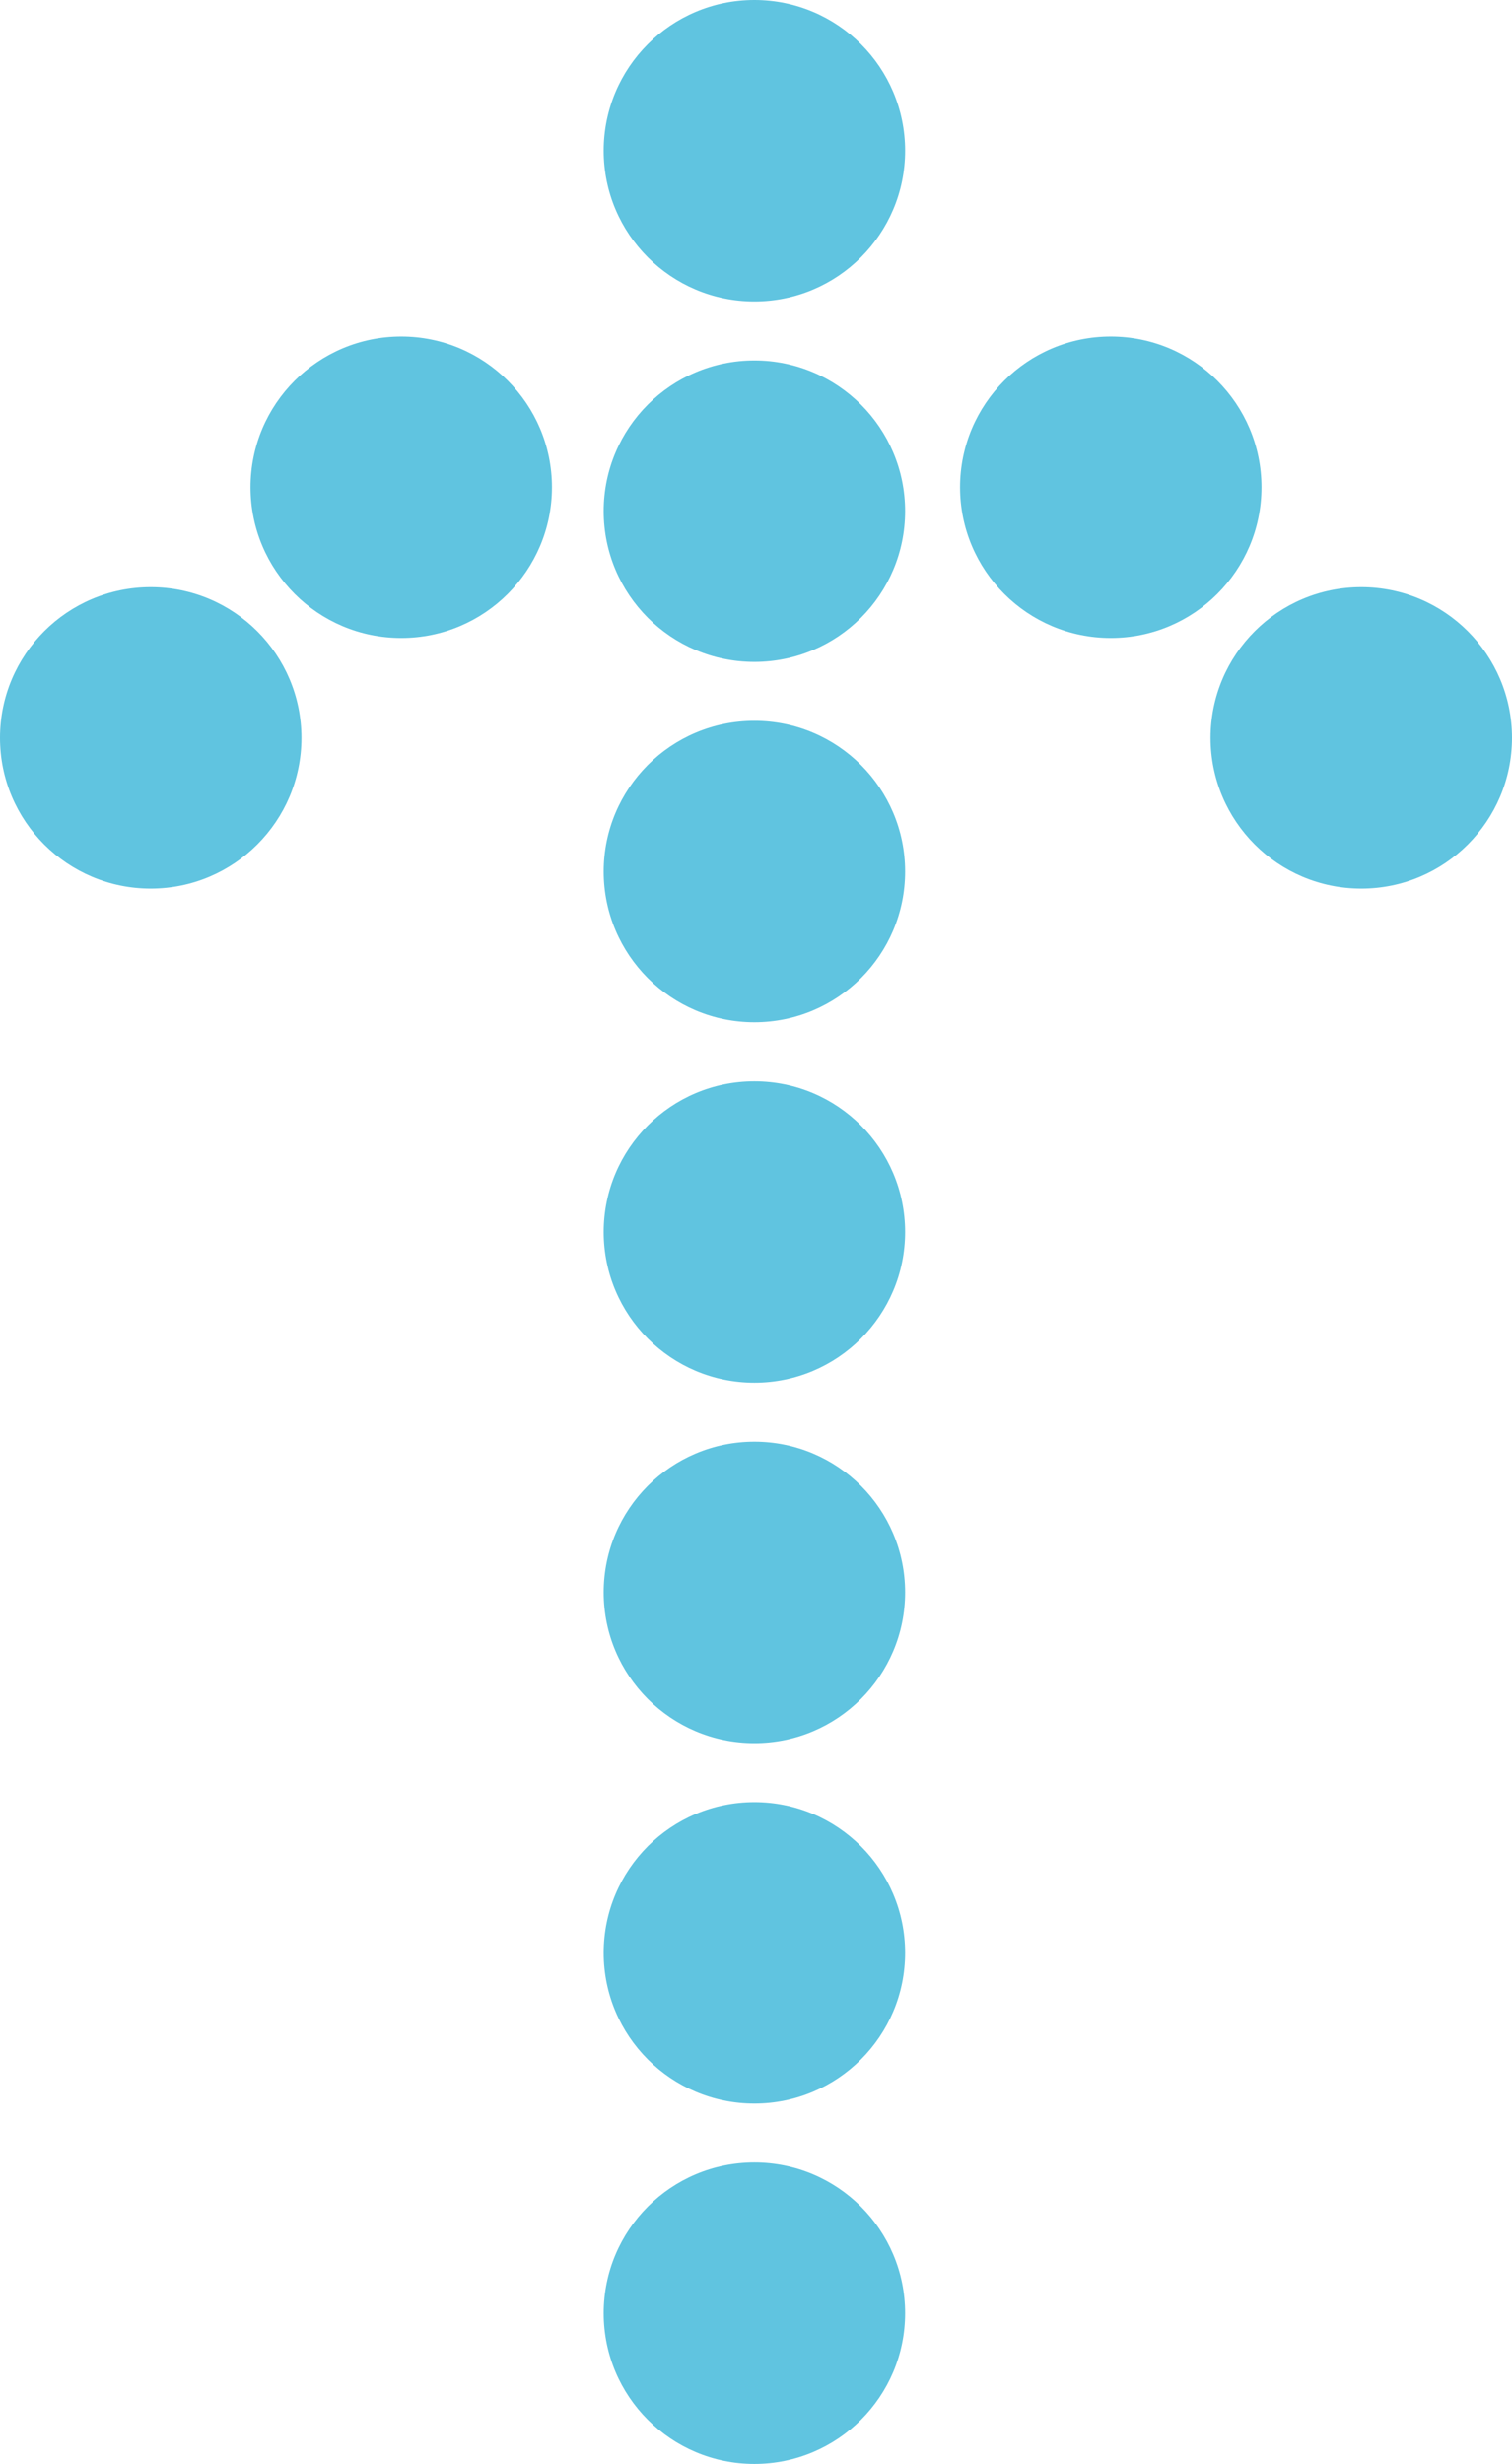
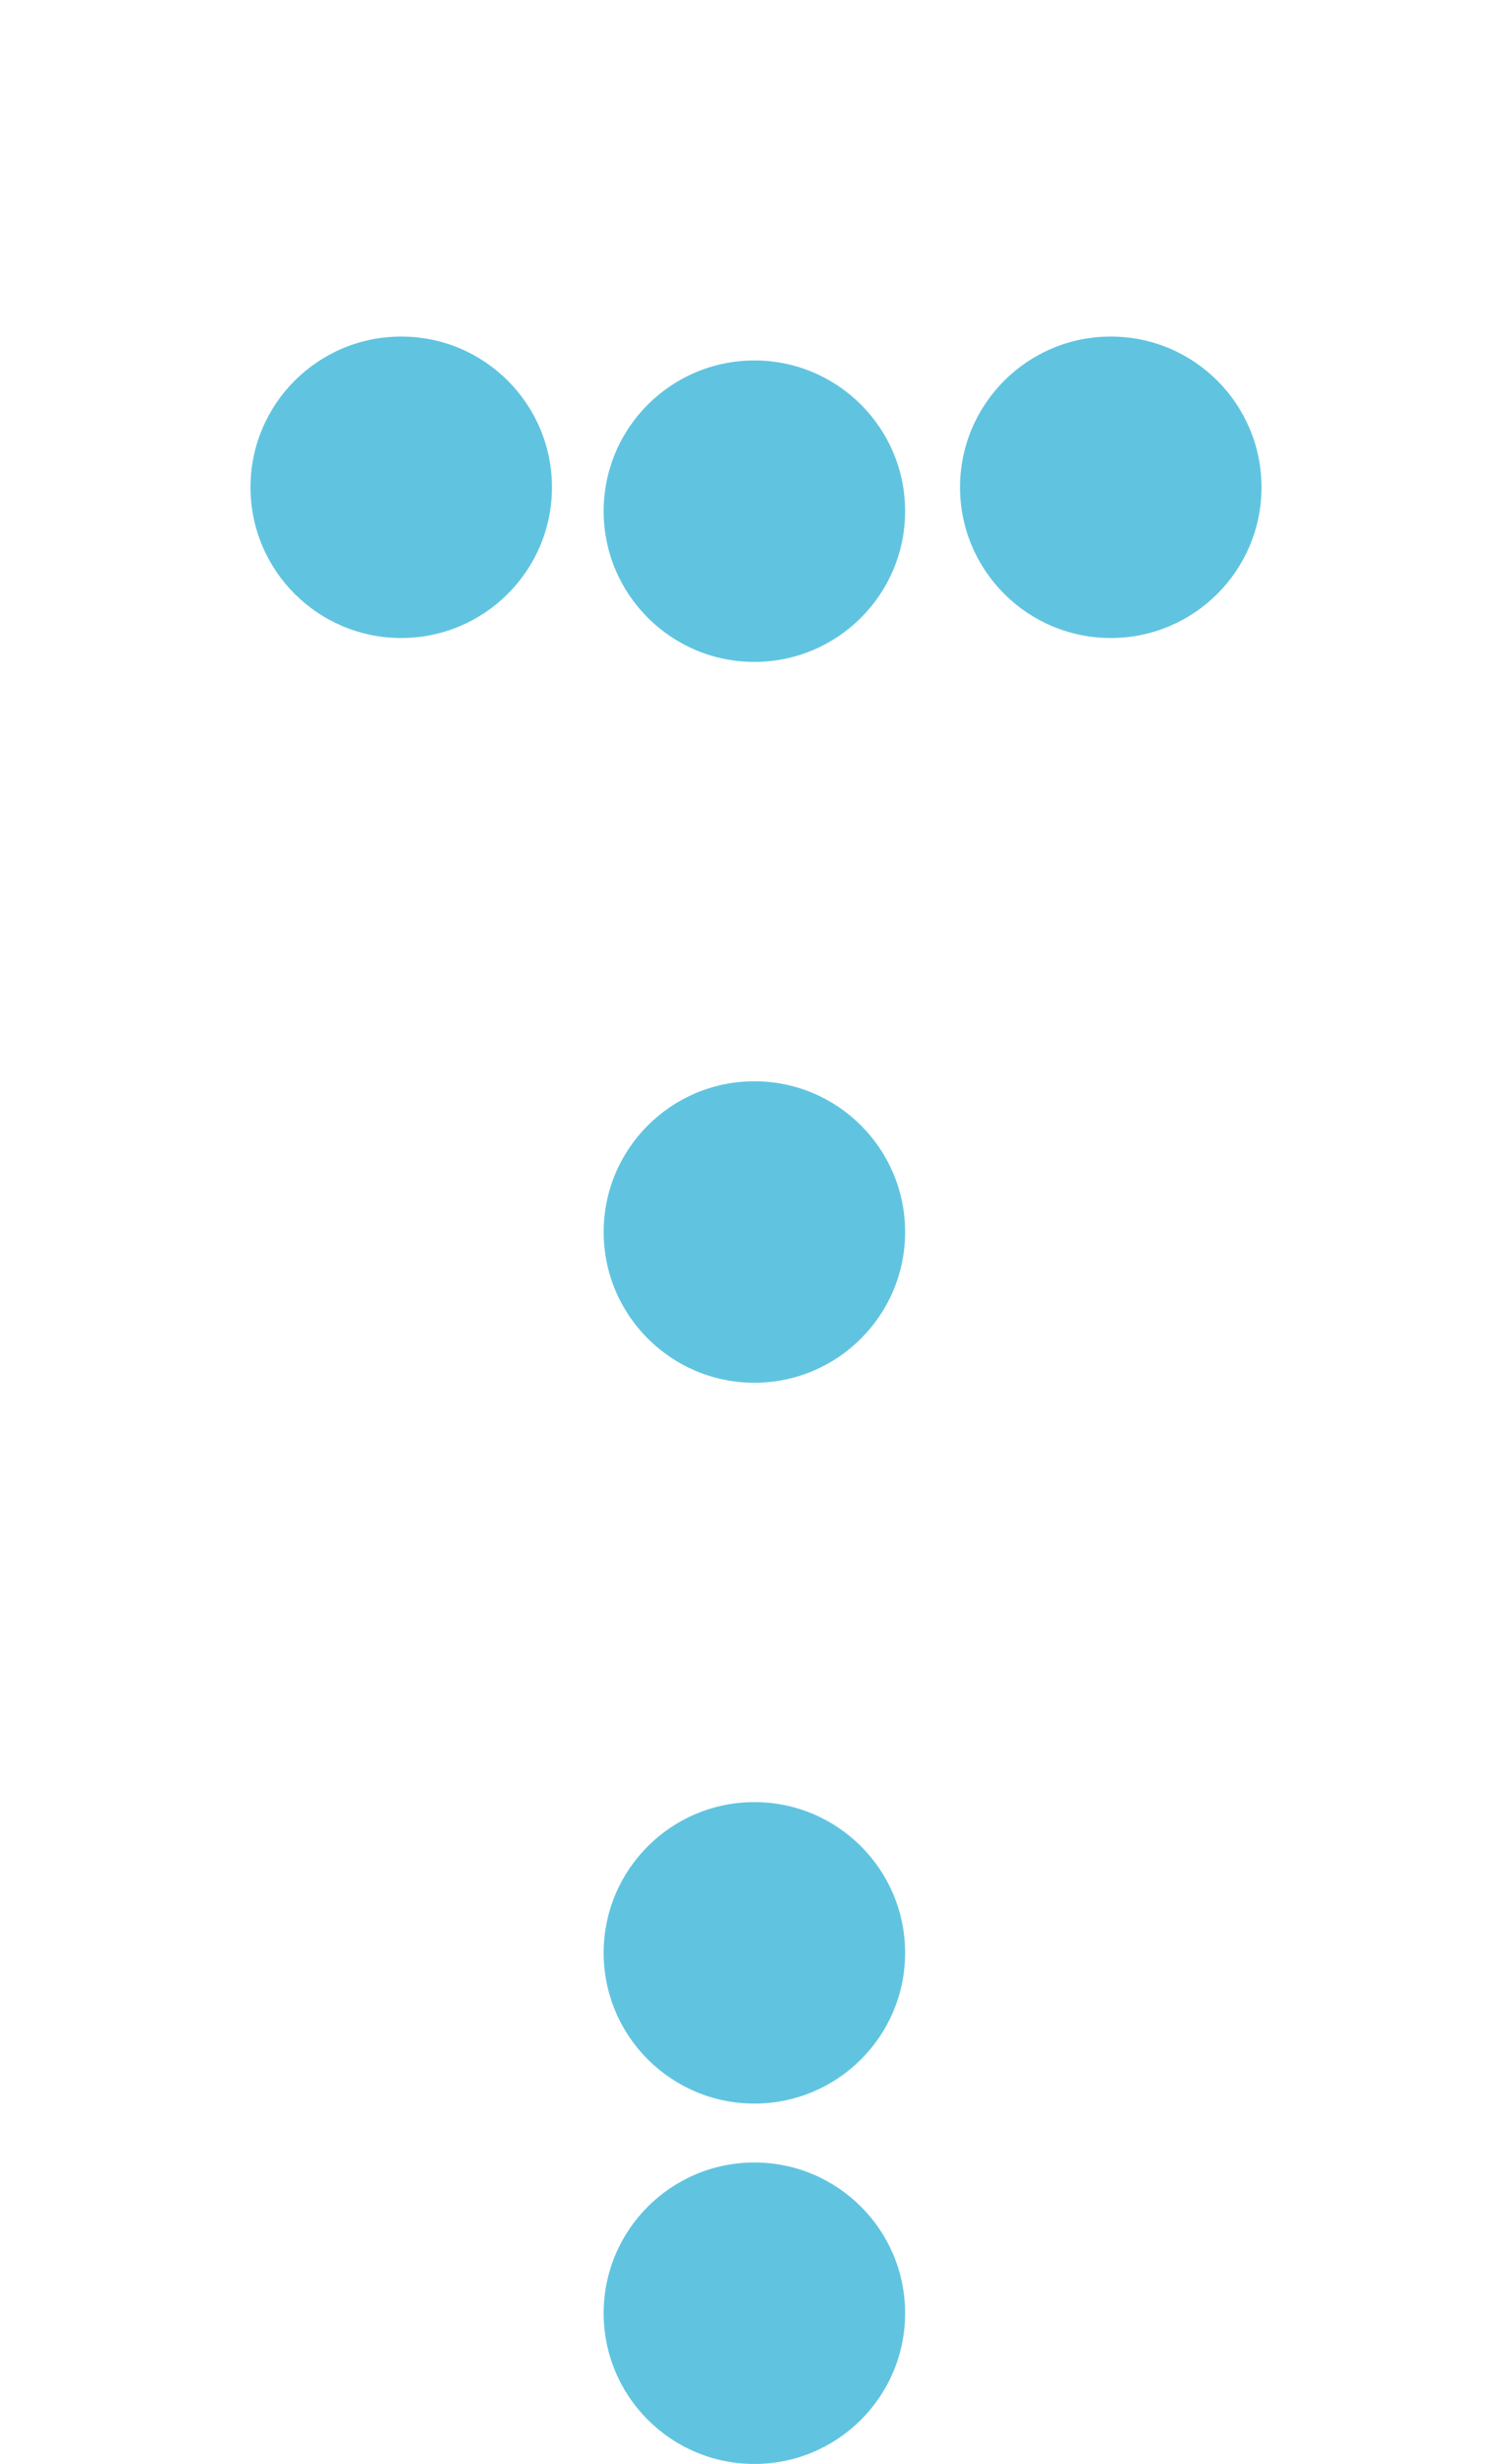
<svg xmlns="http://www.w3.org/2000/svg" id="Layer_1" data-name="Layer 1" viewBox="0 0 178.36 290.66">
  <title>Artboard 2</title>
  <circle cx="88.99" cy="272.87" r="17.78" fill="#60c4e0" />
  <circle cx="88.99" cy="230.36" r="17.78" fill="#60c4e0" />
-   <circle cx="88.99" cy="187.84" r="17.78" fill="#60c4e0" />
  <circle cx="88.99" cy="145.33" r="17.78" fill="#60c4e0" />
-   <circle cx="88.99" cy="102.81" r="17.78" fill="#60c4e0" />
  <circle cx="88.99" cy="60.3" r="17.78" fill="#60c4e0" />
-   <circle cx="88.99" cy="17.78" r="17.78" fill="#60c4e0" />
  <circle cx="47.33" cy="57.48" r="17.78" fill="#60c4e0" />
-   <circle cx="17.78" cy="87.04" r="17.78" fill="#60c4e0" />
  <circle cx="131.03" cy="57.48" r="17.78" fill="#60c4e0" />
-   <circle cx="160.58" cy="87.04" r="17.78" fill="#60c4e0" />
</svg>